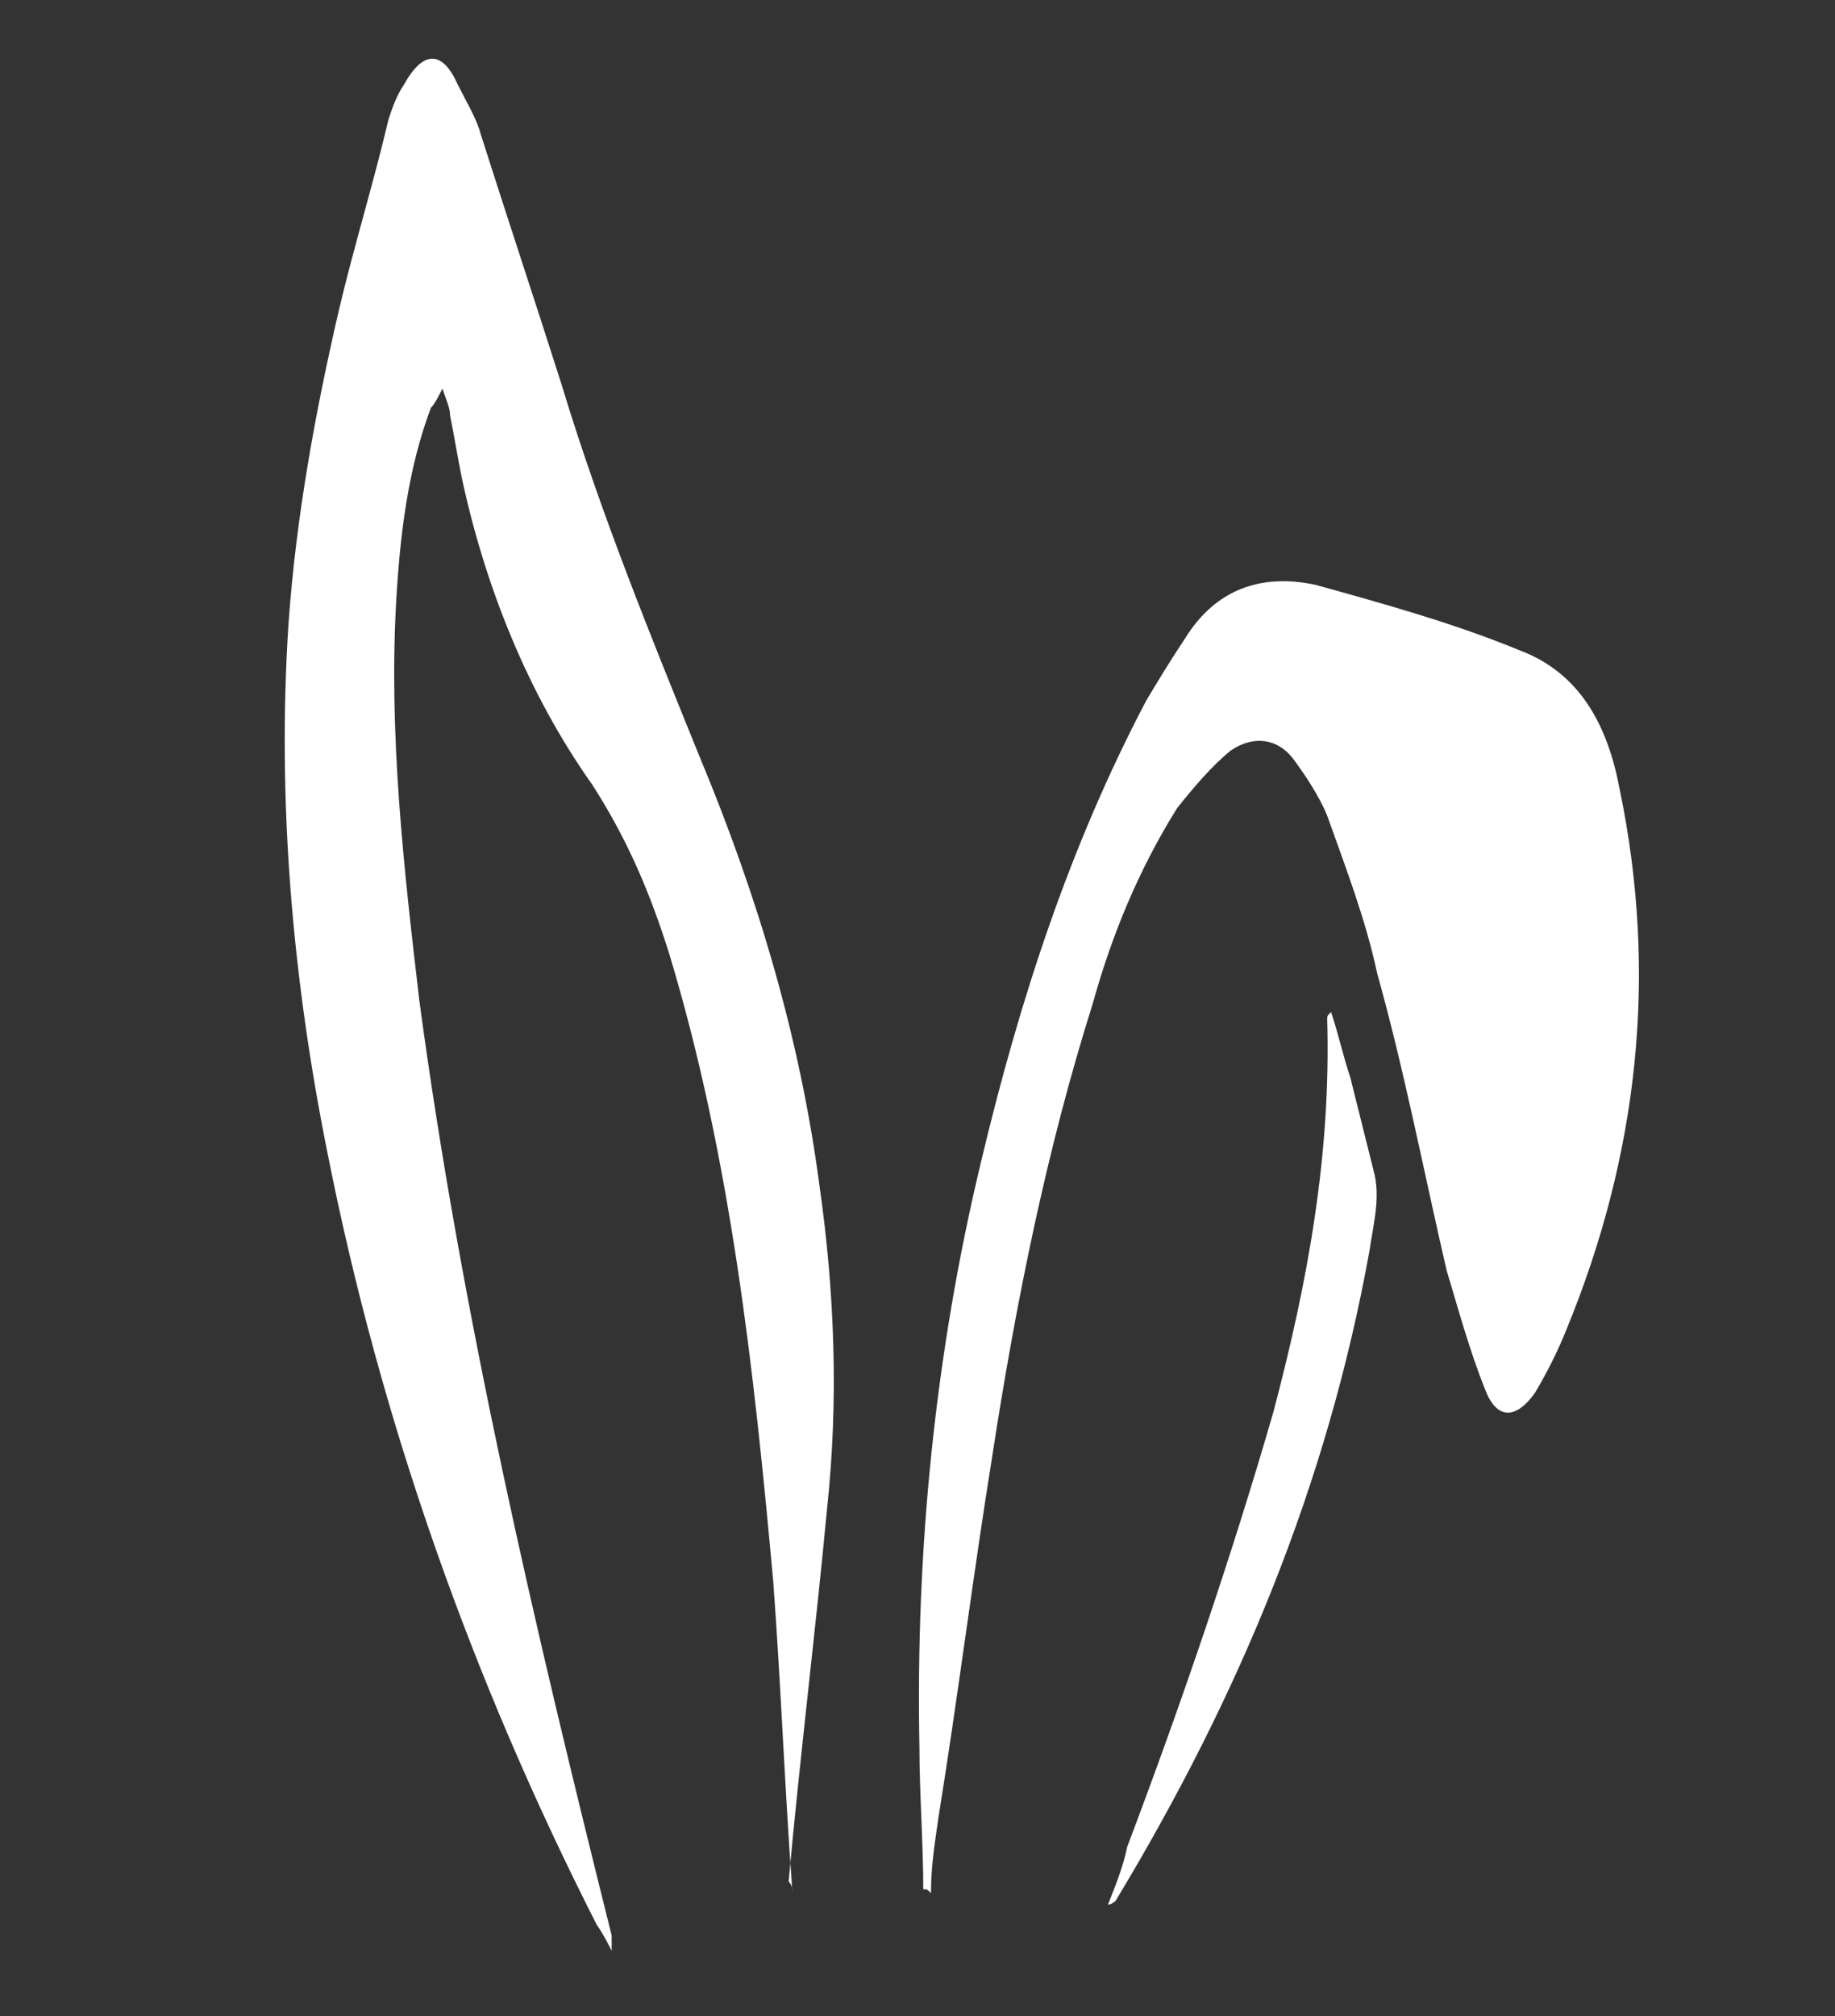
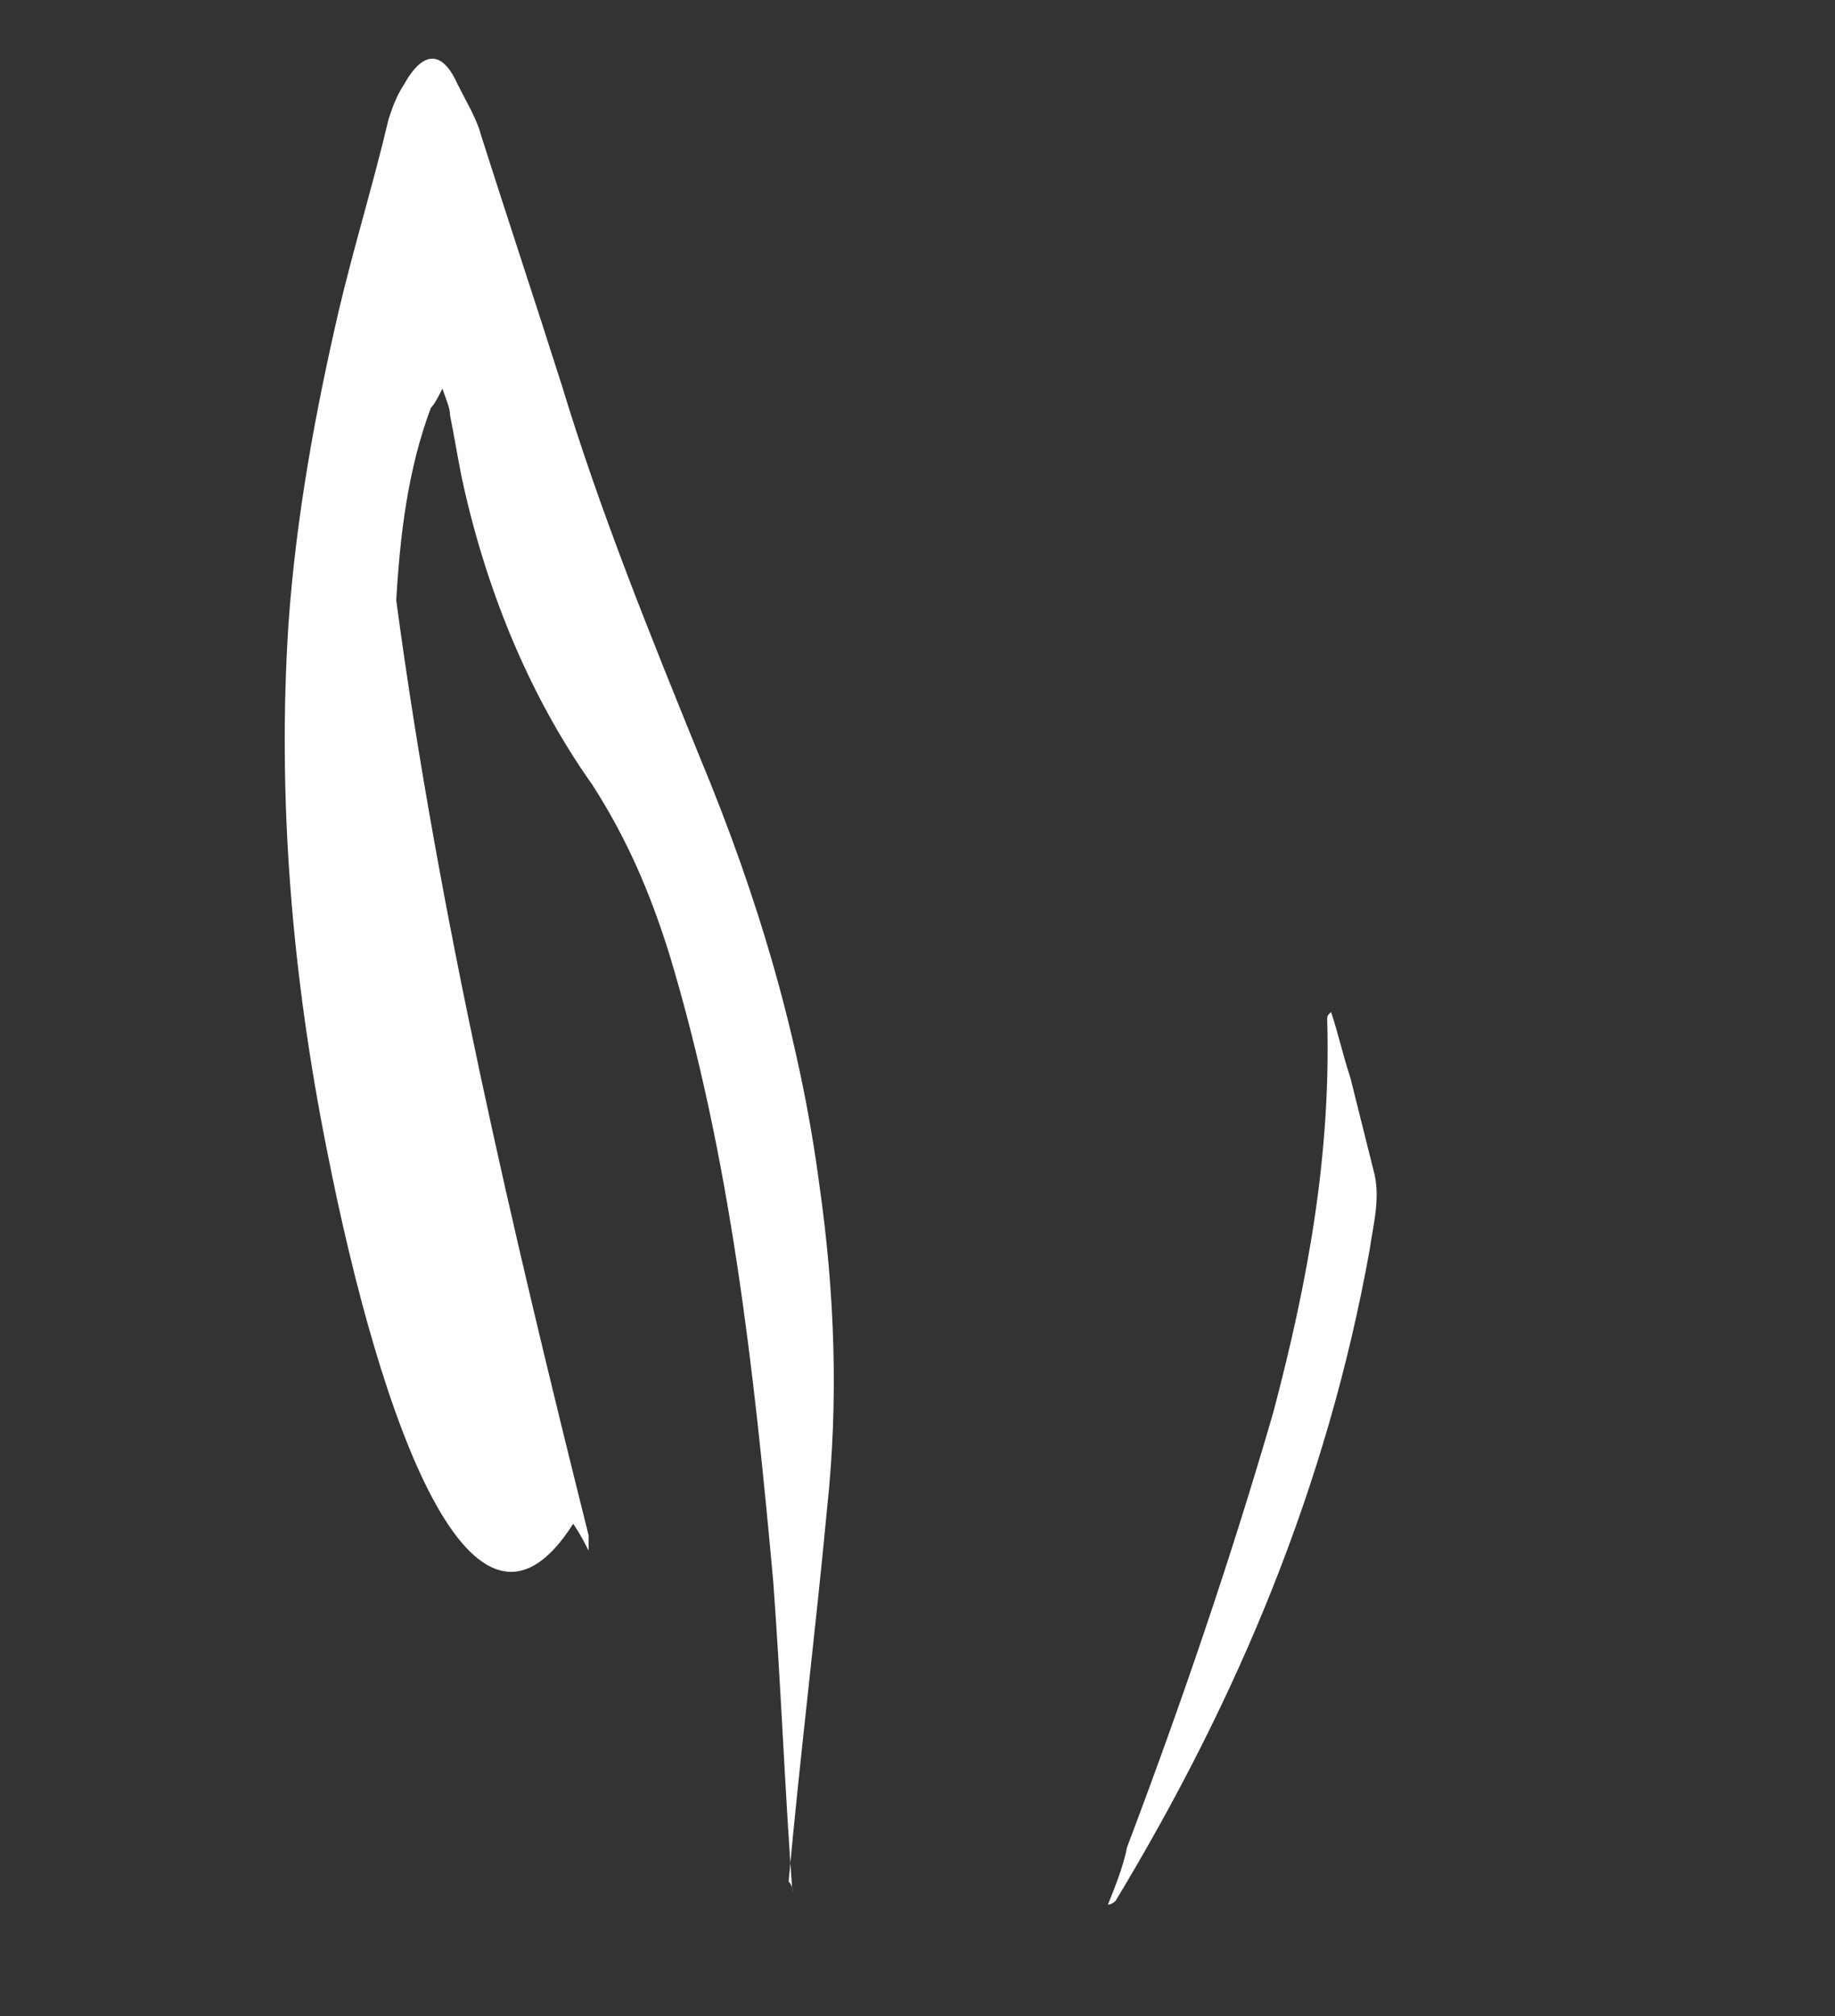
<svg xmlns="http://www.w3.org/2000/svg" version="1.1" id="Слой_1" x="0px" y="0px" viewBox="0 0 47.7 52.4" style="enable-background:new 0 0 47.7 52.4;" xml:space="preserve">
  <rect x="0" y="0" width="47.7" height="52.4" fill="#333333" stroke="none" />
  <style type="text/css"> .st0{fill:#FFFFFF;} </style>
  <g>
-     <path class="st0" d="M20.6,49.2c-0.2-2.7-0.3-5.4-0.5-8.1c-0.5-5.5-1.1-11-2.7-16.3c-0.5-1.6-1.1-3-2-4.4c-1.7-2.4-2.8-5.2-3.4-8 c-0.1-0.5-0.2-1.1-0.3-1.6c0-0.2-0.1-0.4-0.2-0.7c-0.1,0.2-0.2,0.4-0.3,0.5c-0.6,1.6-0.8,3.3-0.9,5c-0.2,3.5,0.2,7,0.6,10.4 c1.1,8.2,3,16.3,5,24.3c0,0.1,0,0.2,0,0.4c-0.1-0.2-0.2-0.4-0.4-0.7C12.3,43.7,9.9,37,8.5,29.9c-0.9-4.5-1.3-9.1-1-13.7 c0.2-2.8,0.7-5.5,1.3-8.1c0.4-1.7,0.9-3.3,1.3-5c0.1-0.3,0.2-0.6,0.4-0.9c0.5-0.9,1-0.9,1.4,0c0.2,0.4,0.5,0.9,0.6,1.3 c0.7,2.2,1.4,4.3,2.1,6.5c1,3.3,2.3,6.5,3.6,9.7c1.5,3.6,2.6,7.3,3.1,11.1c0.4,2.8,0.5,5.6,0.2,8.4c-0.3,3.2-0.7,6.4-1,9.7 C20.6,49,20.6,49.1,20.6,49.2z" />
-     <path class="st0" d="M24,49.1c0-1.2-0.1-2.5-0.1-3.7c-0.1-5.1,0.4-10.2,1.6-15.2c1-4.2,2.3-8.2,4.3-12c0.3-0.5,0.6-1,1-1.6 c0.8-1.3,2-1.7,3.4-1.4c1.8,0.5,3.6,1,5.3,1.7c1.6,0.6,2.3,2,2.6,3.6c1,4.8,0.5,9.5-1.4,14.1c-0.2,0.5-0.5,1.1-0.8,1.6 c-0.5,0.7-1,0.7-1.3-0.1c-0.4-1-0.7-2.1-1-3.1c-0.6-2.6-1.1-5.2-1.8-7.7c-0.3-1.4-0.8-2.7-1.3-4.1c-0.2-0.5-0.6-1.1-0.9-1.5 c-0.4-0.5-1-0.6-1.6-0.2c-0.5,0.4-1,1-1.4,1.5c-1,1.6-1.7,3.3-2.2,5.1c-1.2,3.8-2,7.8-2.6,11.7c-0.5,3.1-0.9,6.3-1.4,9.4 c-0.1,0.7-0.2,1.3-0.2,2C24.1,49.1,24.1,49.1,24,49.1z" />
+     <path class="st0" d="M20.6,49.2c-0.2-2.7-0.3-5.4-0.5-8.1c-0.5-5.5-1.1-11-2.7-16.3c-0.5-1.6-1.1-3-2-4.4c-1.7-2.4-2.8-5.2-3.4-8 c-0.1-0.5-0.2-1.1-0.3-1.6c0-0.2-0.1-0.4-0.2-0.7c-0.1,0.2-0.2,0.4-0.3,0.5c-0.6,1.6-0.8,3.3-0.9,5c1.1,8.2,3,16.3,5,24.3c0,0.1,0,0.2,0,0.4c-0.1-0.2-0.2-0.4-0.4-0.7C12.3,43.7,9.9,37,8.5,29.9c-0.9-4.5-1.3-9.1-1-13.7 c0.2-2.8,0.7-5.5,1.3-8.1c0.4-1.7,0.9-3.3,1.3-5c0.1-0.3,0.2-0.6,0.4-0.9c0.5-0.9,1-0.9,1.4,0c0.2,0.4,0.5,0.9,0.6,1.3 c0.7,2.2,1.4,4.3,2.1,6.5c1,3.3,2.3,6.5,3.6,9.7c1.5,3.6,2.6,7.3,3.1,11.1c0.4,2.8,0.5,5.6,0.2,8.4c-0.3,3.2-0.7,6.4-1,9.7 C20.6,49,20.6,49.1,20.6,49.2z" />
    <path class="st0" d="M34.6,26.3c0.2,0.6,0.3,1.1,0.5,1.7c0.2,0.8,0.4,1.6,0.6,2.4c0.2,0.7,0,1.4-0.1,2.1 c-1.1,6.1-3.4,11.6-6.6,16.9c0,0-0.1,0.1-0.2,0.1c0.2-0.5,0.4-1,0.5-1.5c1.4-3.7,2.7-7.5,3.8-11.3c0.9-3.4,1.5-6.7,1.4-10.2 C34.5,26.4,34.5,26.4,34.6,26.3C34.5,26.3,34.6,26.3,34.6,26.3z" />
  </g>
</svg>